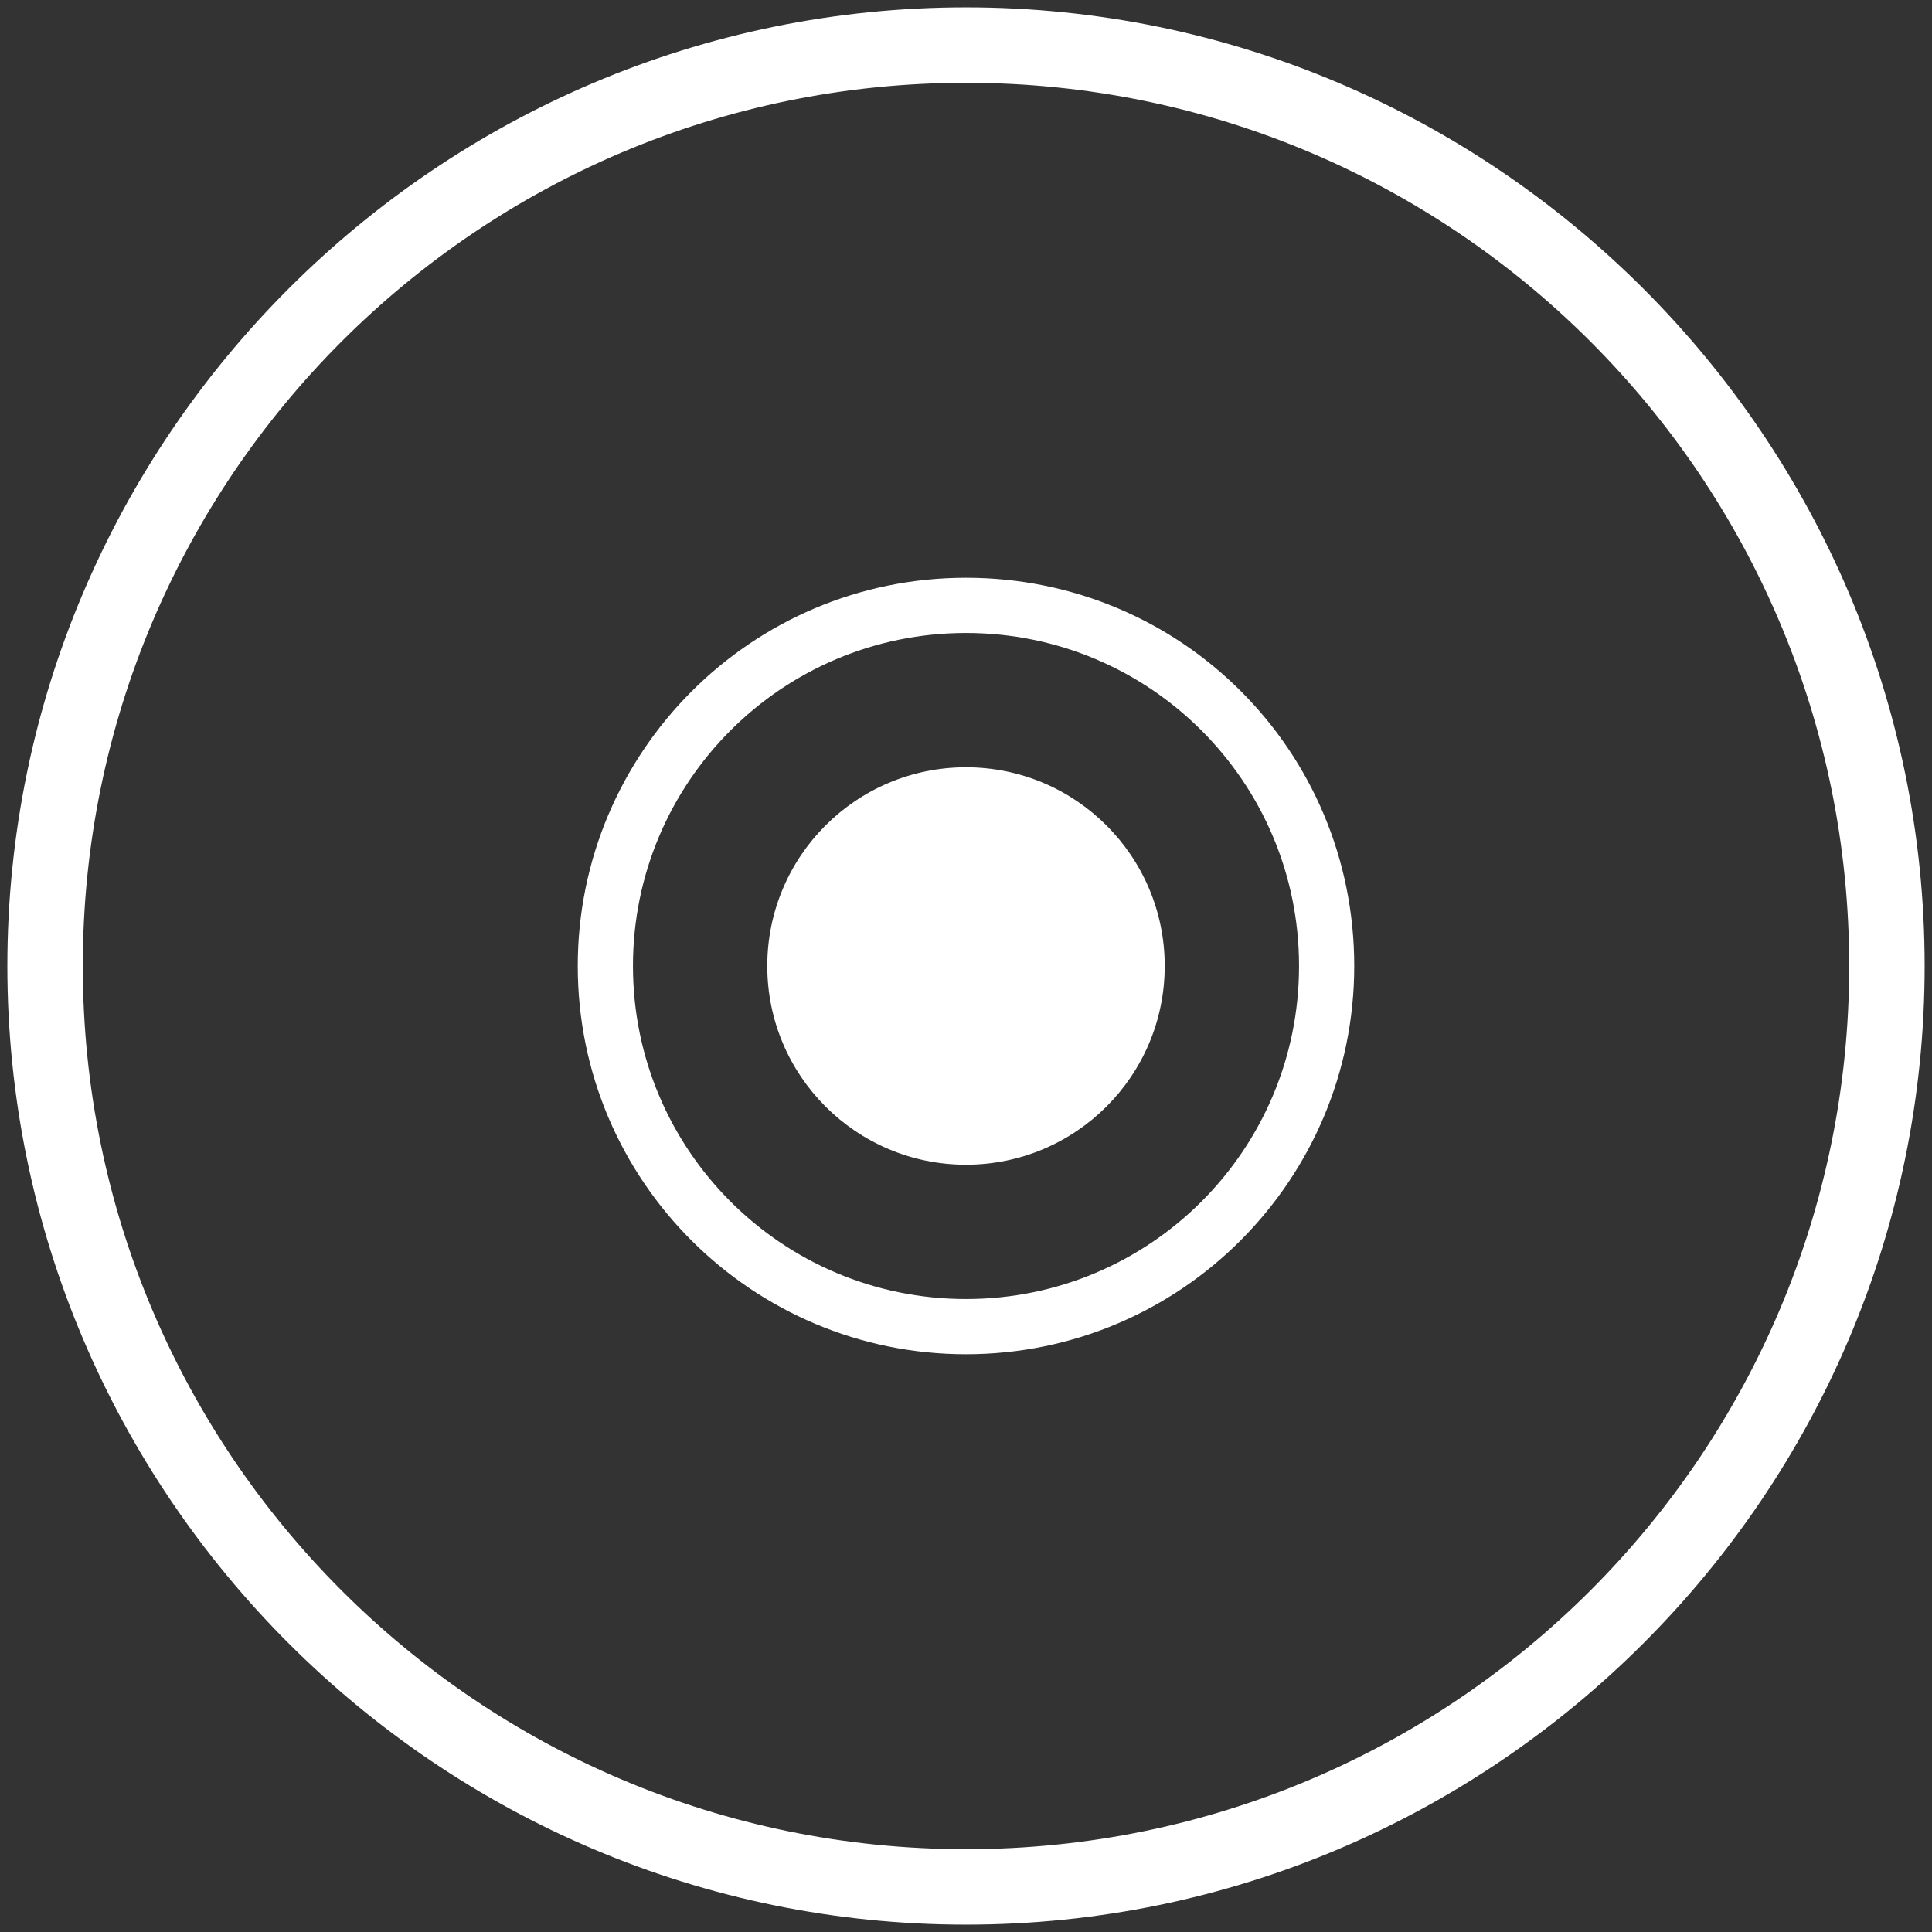
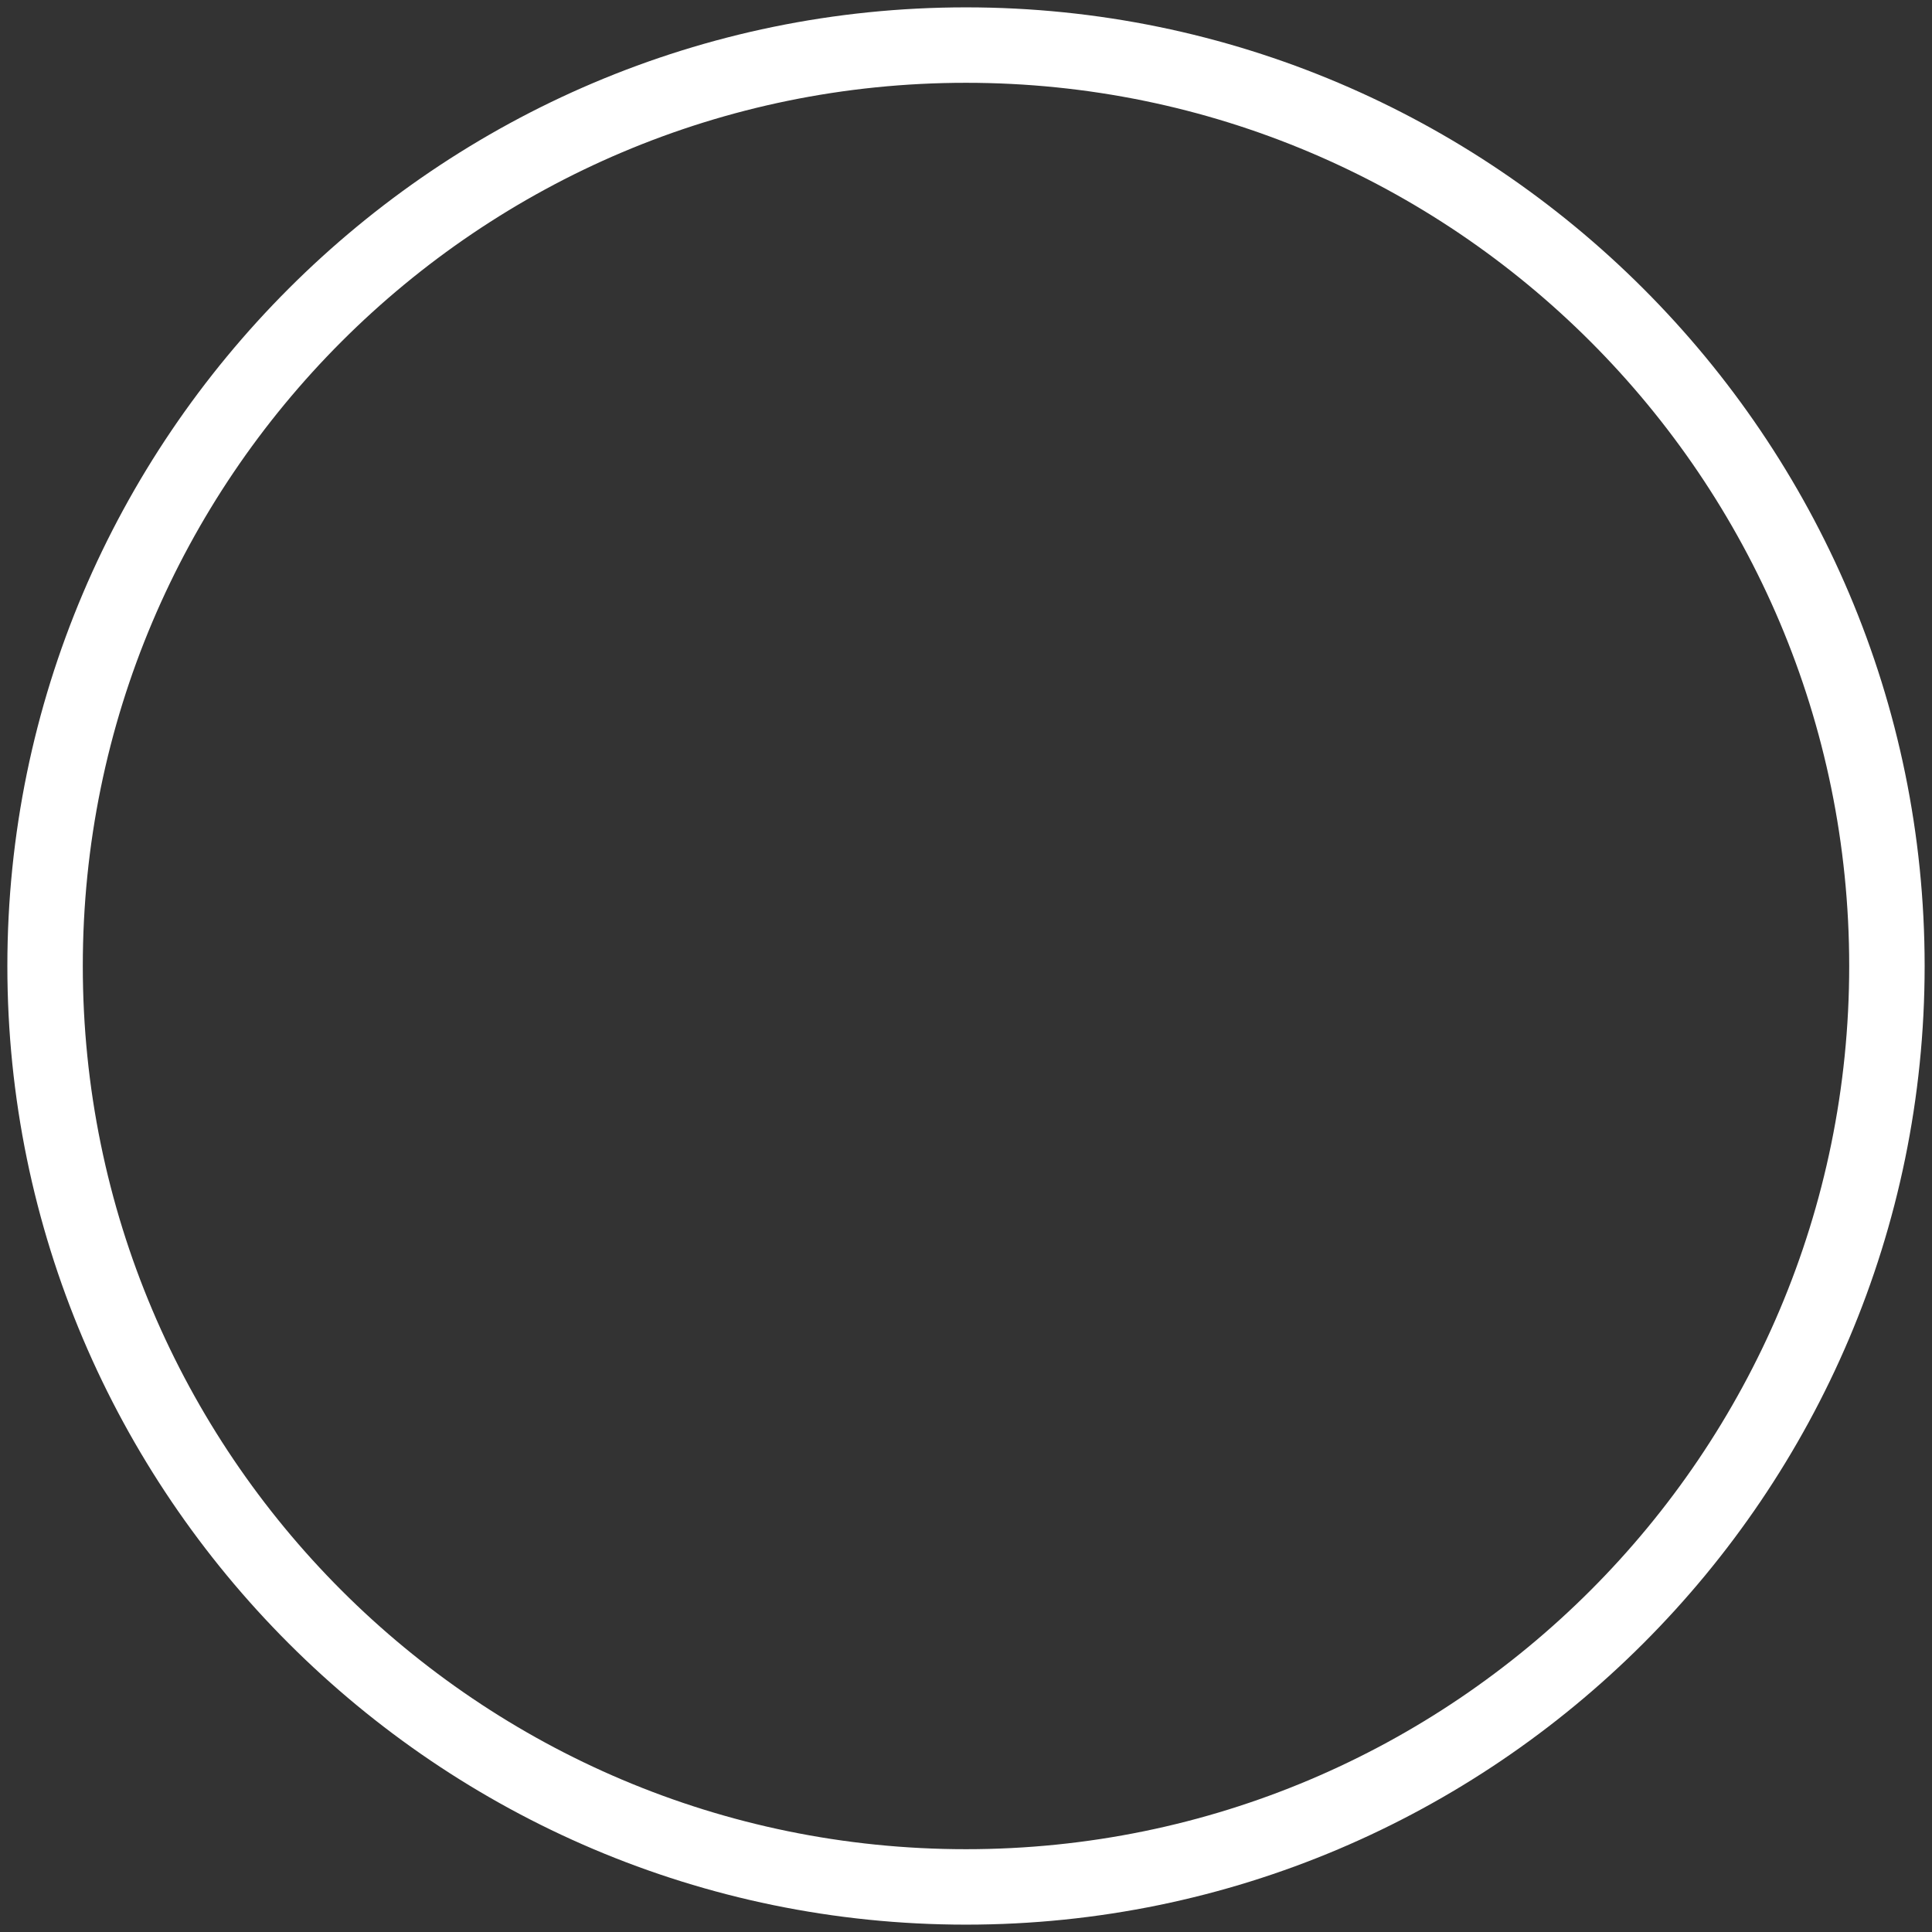
<svg xmlns="http://www.w3.org/2000/svg" width="500px" height="500px" viewBox="0 0 500 500" version="1.1">
  <rect x="0" y="0" width="500" height="500" fill="#333333" stroke="none" />
  <title>reactive on</title>
  <g id="Page-1" stroke="none" stroke-width="1" fill="none" fill-rule="evenodd">
    <g id="Artboard" transform="translate(-77, -88)" fill="#FFFFFF" fill-rule="nonzero">
      <g id="reactive-on" transform="translate(77, 88)">
        <path d="M250,1.905 C113.333,1.905 1.905,113.333 1.905,250 C1.905,386.667 113.333,498.095 250,498.095 C386.667,498.095 498.095,386.667 498.095,250 C498.095,113.333 386.667,1.905 250,1.905 Z M250,478.571 C123.81,478.571 21.429,376.19 21.429,250 C21.429,123.81 123.81,21.429 250,21.429 C376.19,21.429 478.571,123.81 478.571,250 C478.571,376.19 376.19,478.571 250,478.571 Z" id="Shape" />
-         <circle id="Oval" cx="250" cy="250" r="51.429" />
-         <path d="M250,149.524 C194.286,149.524 149.524,194.762 149.524,250 C149.524,305.714 194.762,350.476 250,350.476 C305.714,350.476 350.476,305.238 350.476,250 C350.476,194.286 305.714,149.524 250,149.524 Z M250,336.19 C202.381,336.19 163.81,297.619 163.81,250 C163.81,202.381 202.381,163.81 250,163.81 C297.619,163.81 336.19,202.381 336.19,250 C336.19,297.619 297.619,336.19 250,336.19 Z" id="Shape" />
      </g>
    </g>
  </g>
</svg>